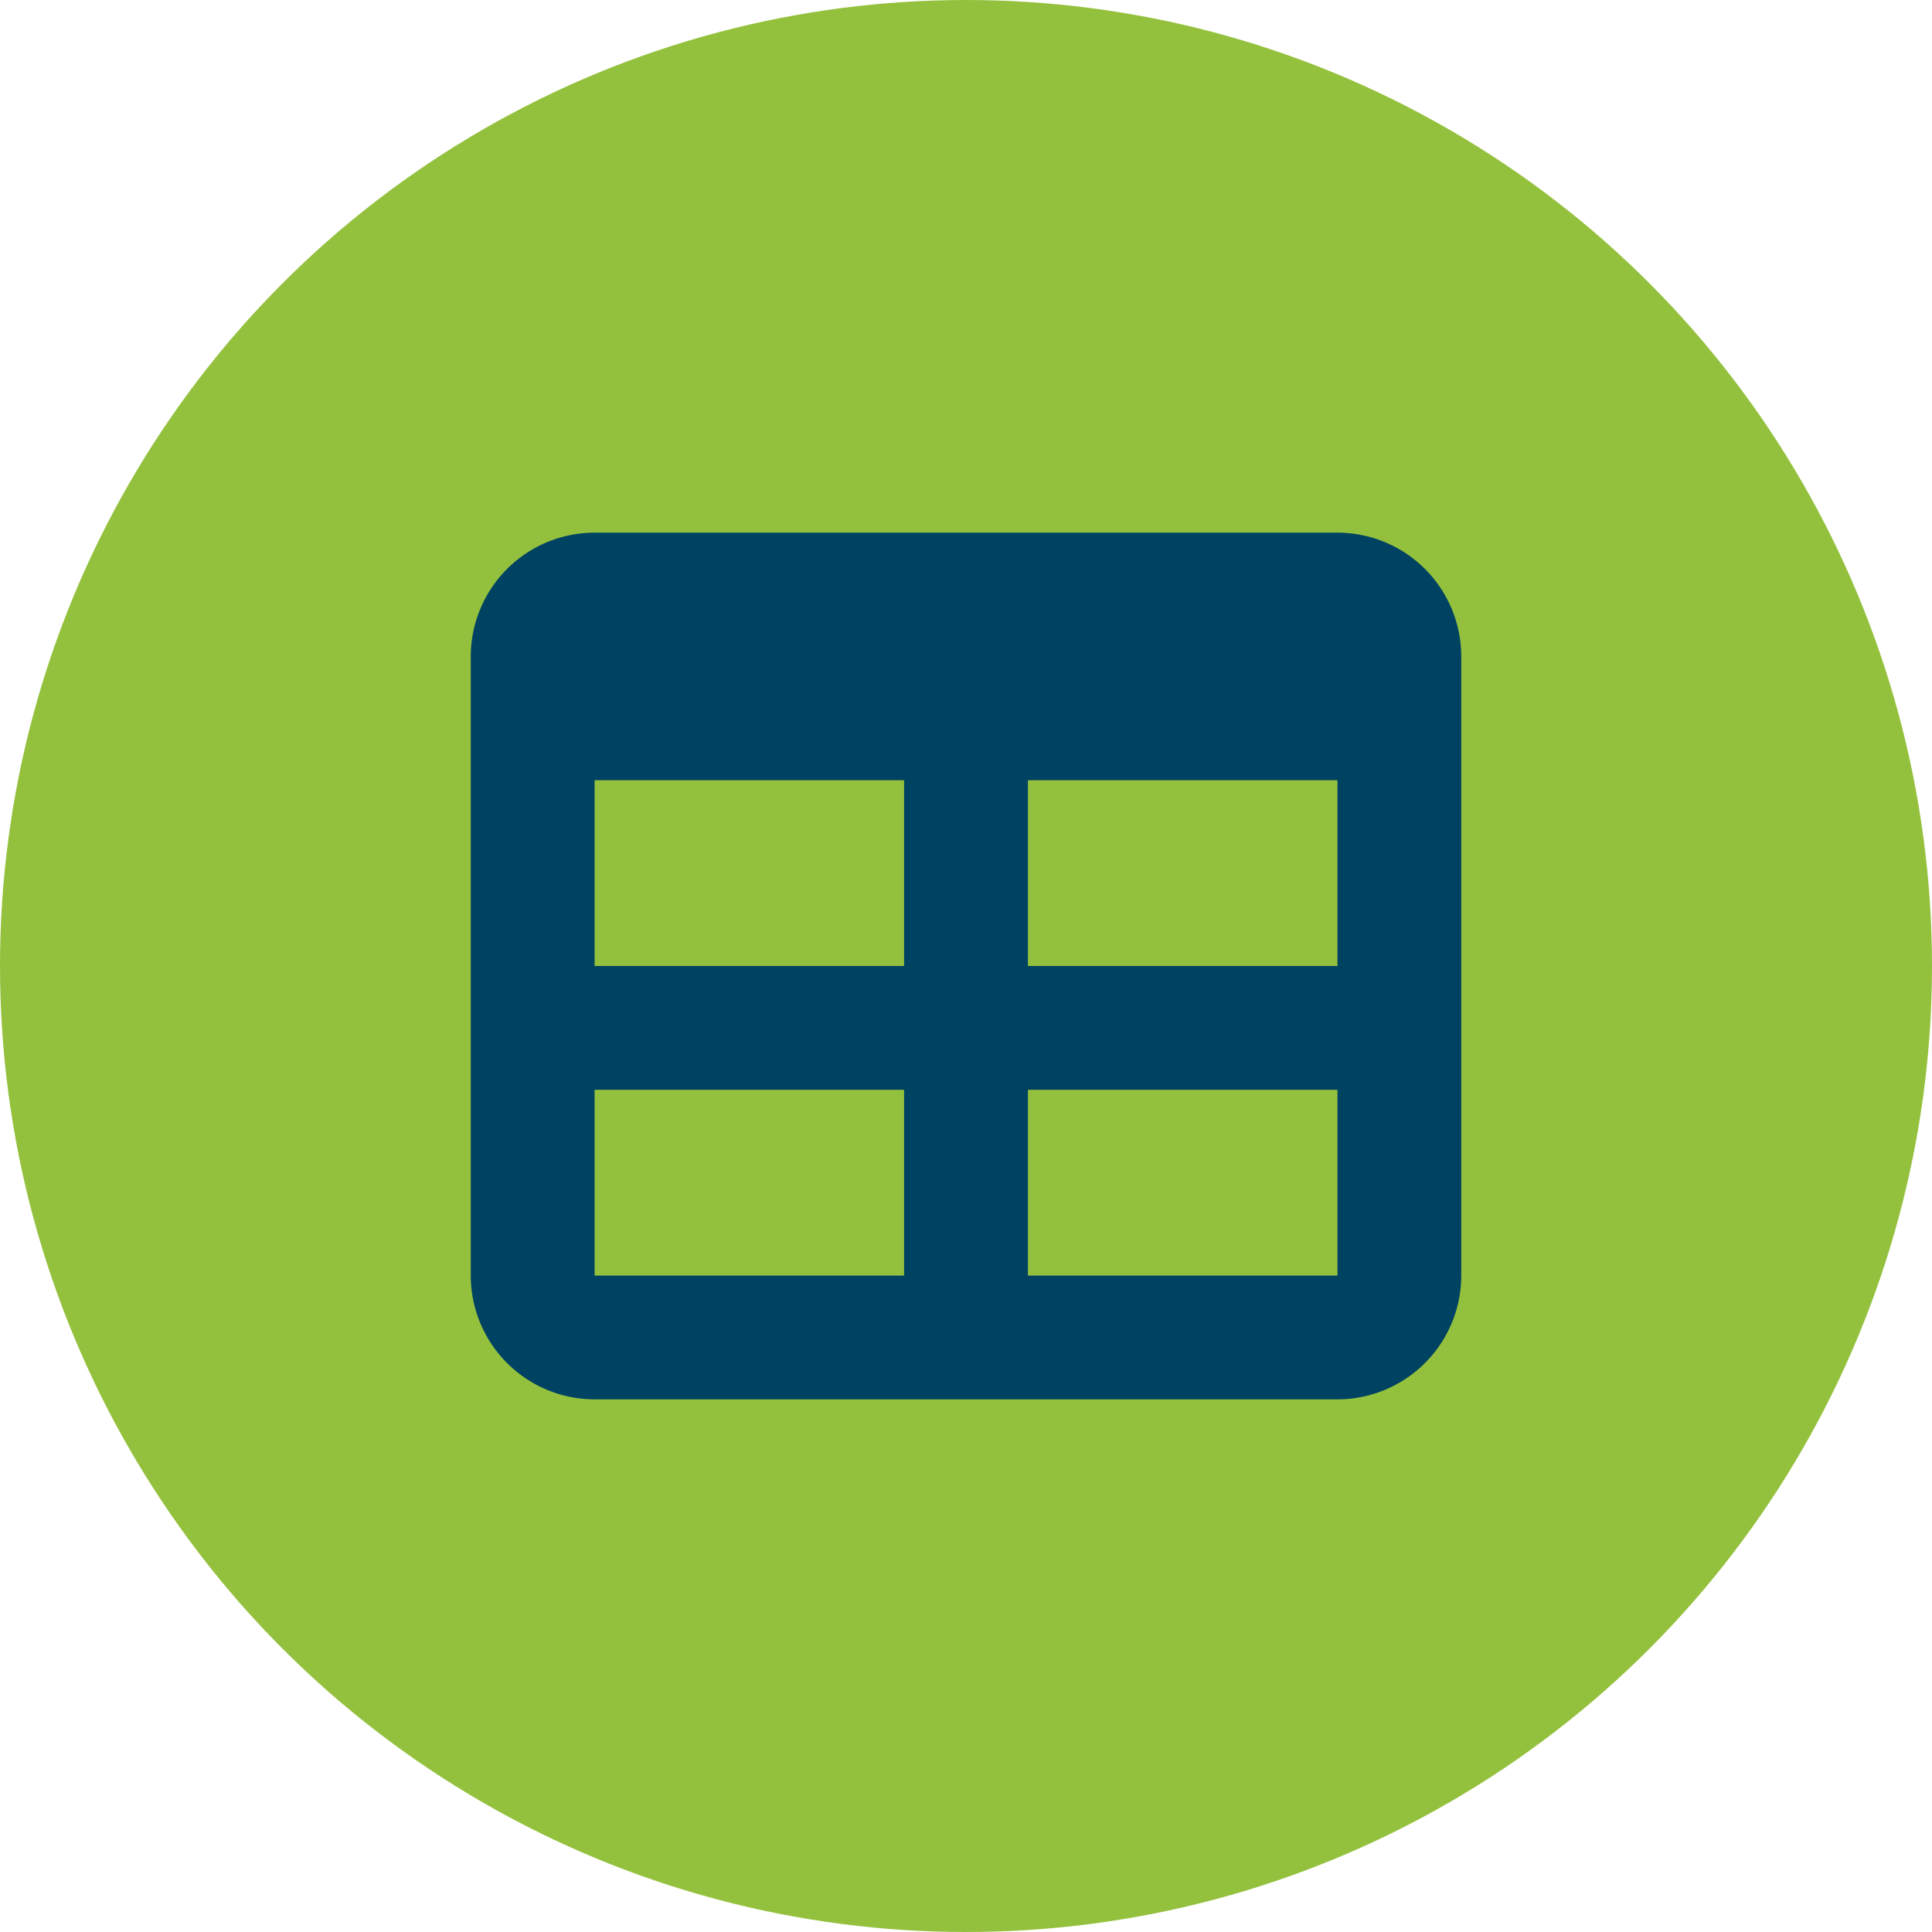
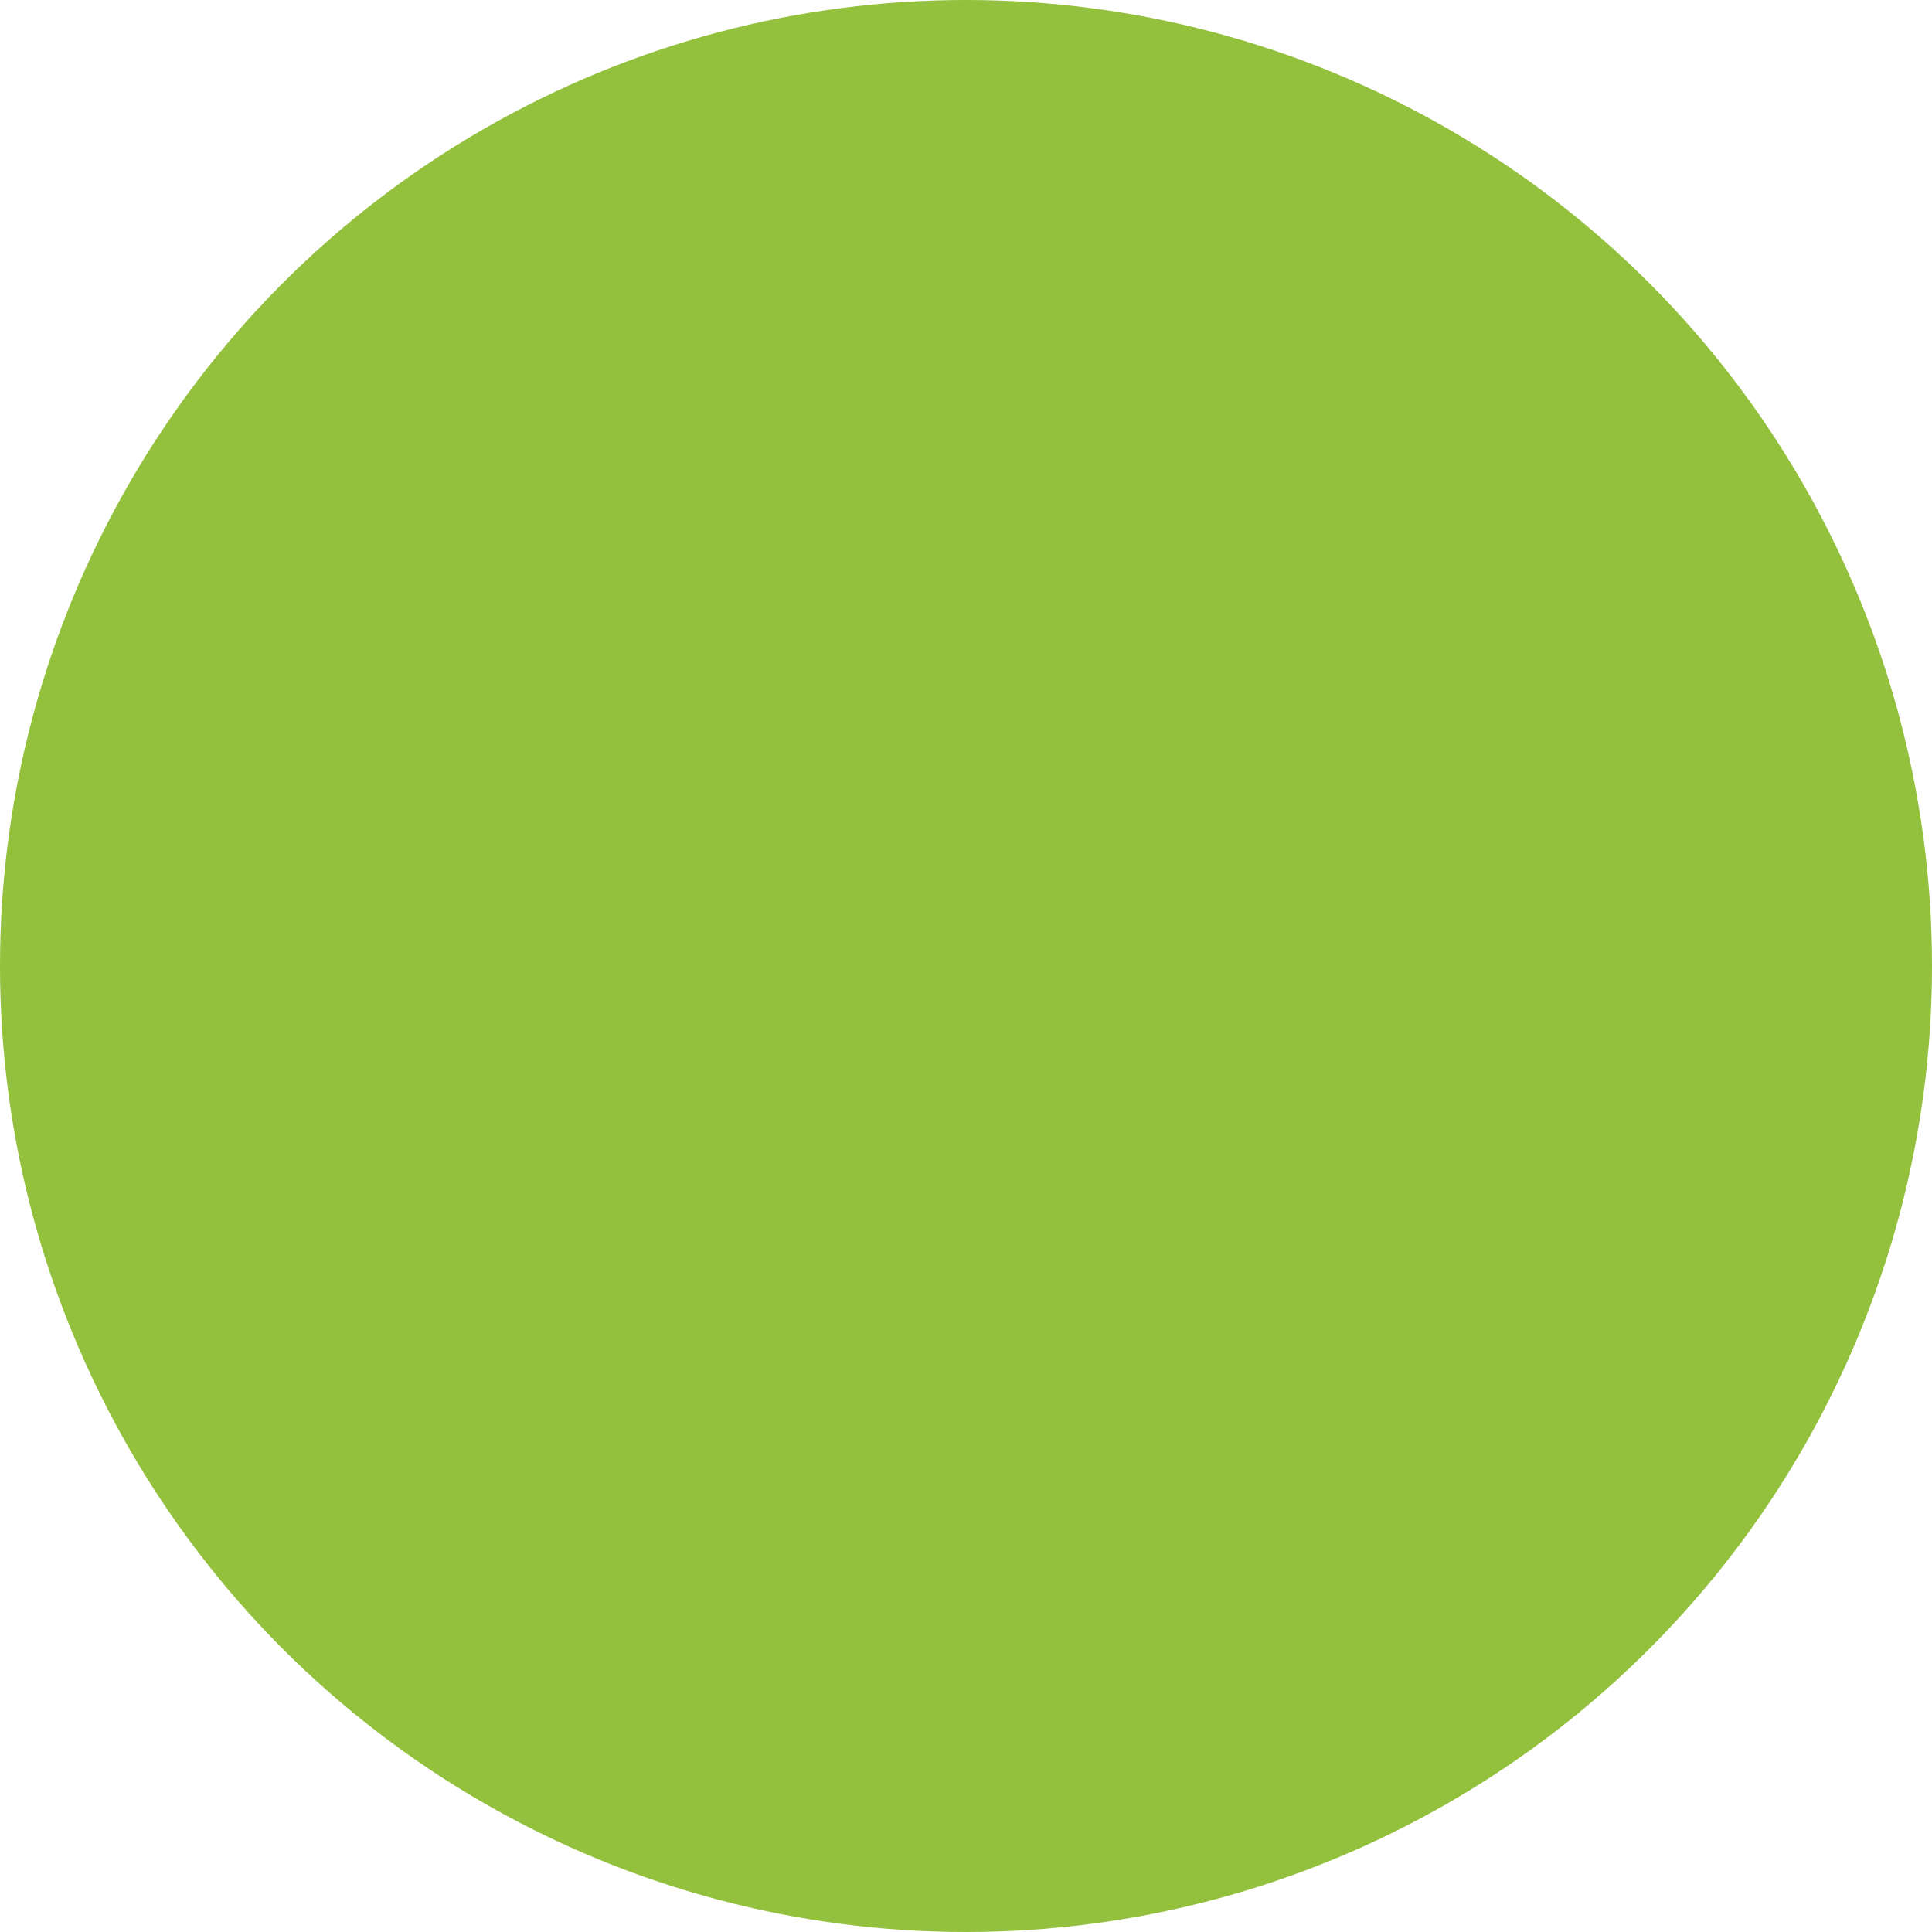
<svg xmlns="http://www.w3.org/2000/svg" width="104" height="104" viewBox="0 0 104 104">
  <g id="Gruppe_597" data-name="Gruppe 597" transform="translate(-620 -245)">
    <circle id="Ellipse_19" data-name="Ellipse 19" cx="52" cy="52" r="52" transform="translate(620 245)" fill="#94c13d" />
-     <path id="table-solid" d="M6.665,55.327v-10H23.327v10Zm0,6.665H23.327v10H6.665Zm23.327,10v-10H46.654v10ZM46.654,55.327H29.992v-10H46.654ZM6.665,32A6.671,6.671,0,0,0,0,38.665V71.989a6.671,6.671,0,0,0,6.665,6.665H46.654a6.671,6.671,0,0,0,6.665-6.665V38.665A6.671,6.671,0,0,0,46.654,32Z" transform="translate(645.341 241.673)" fill="#004262" />
  </g>
</svg>